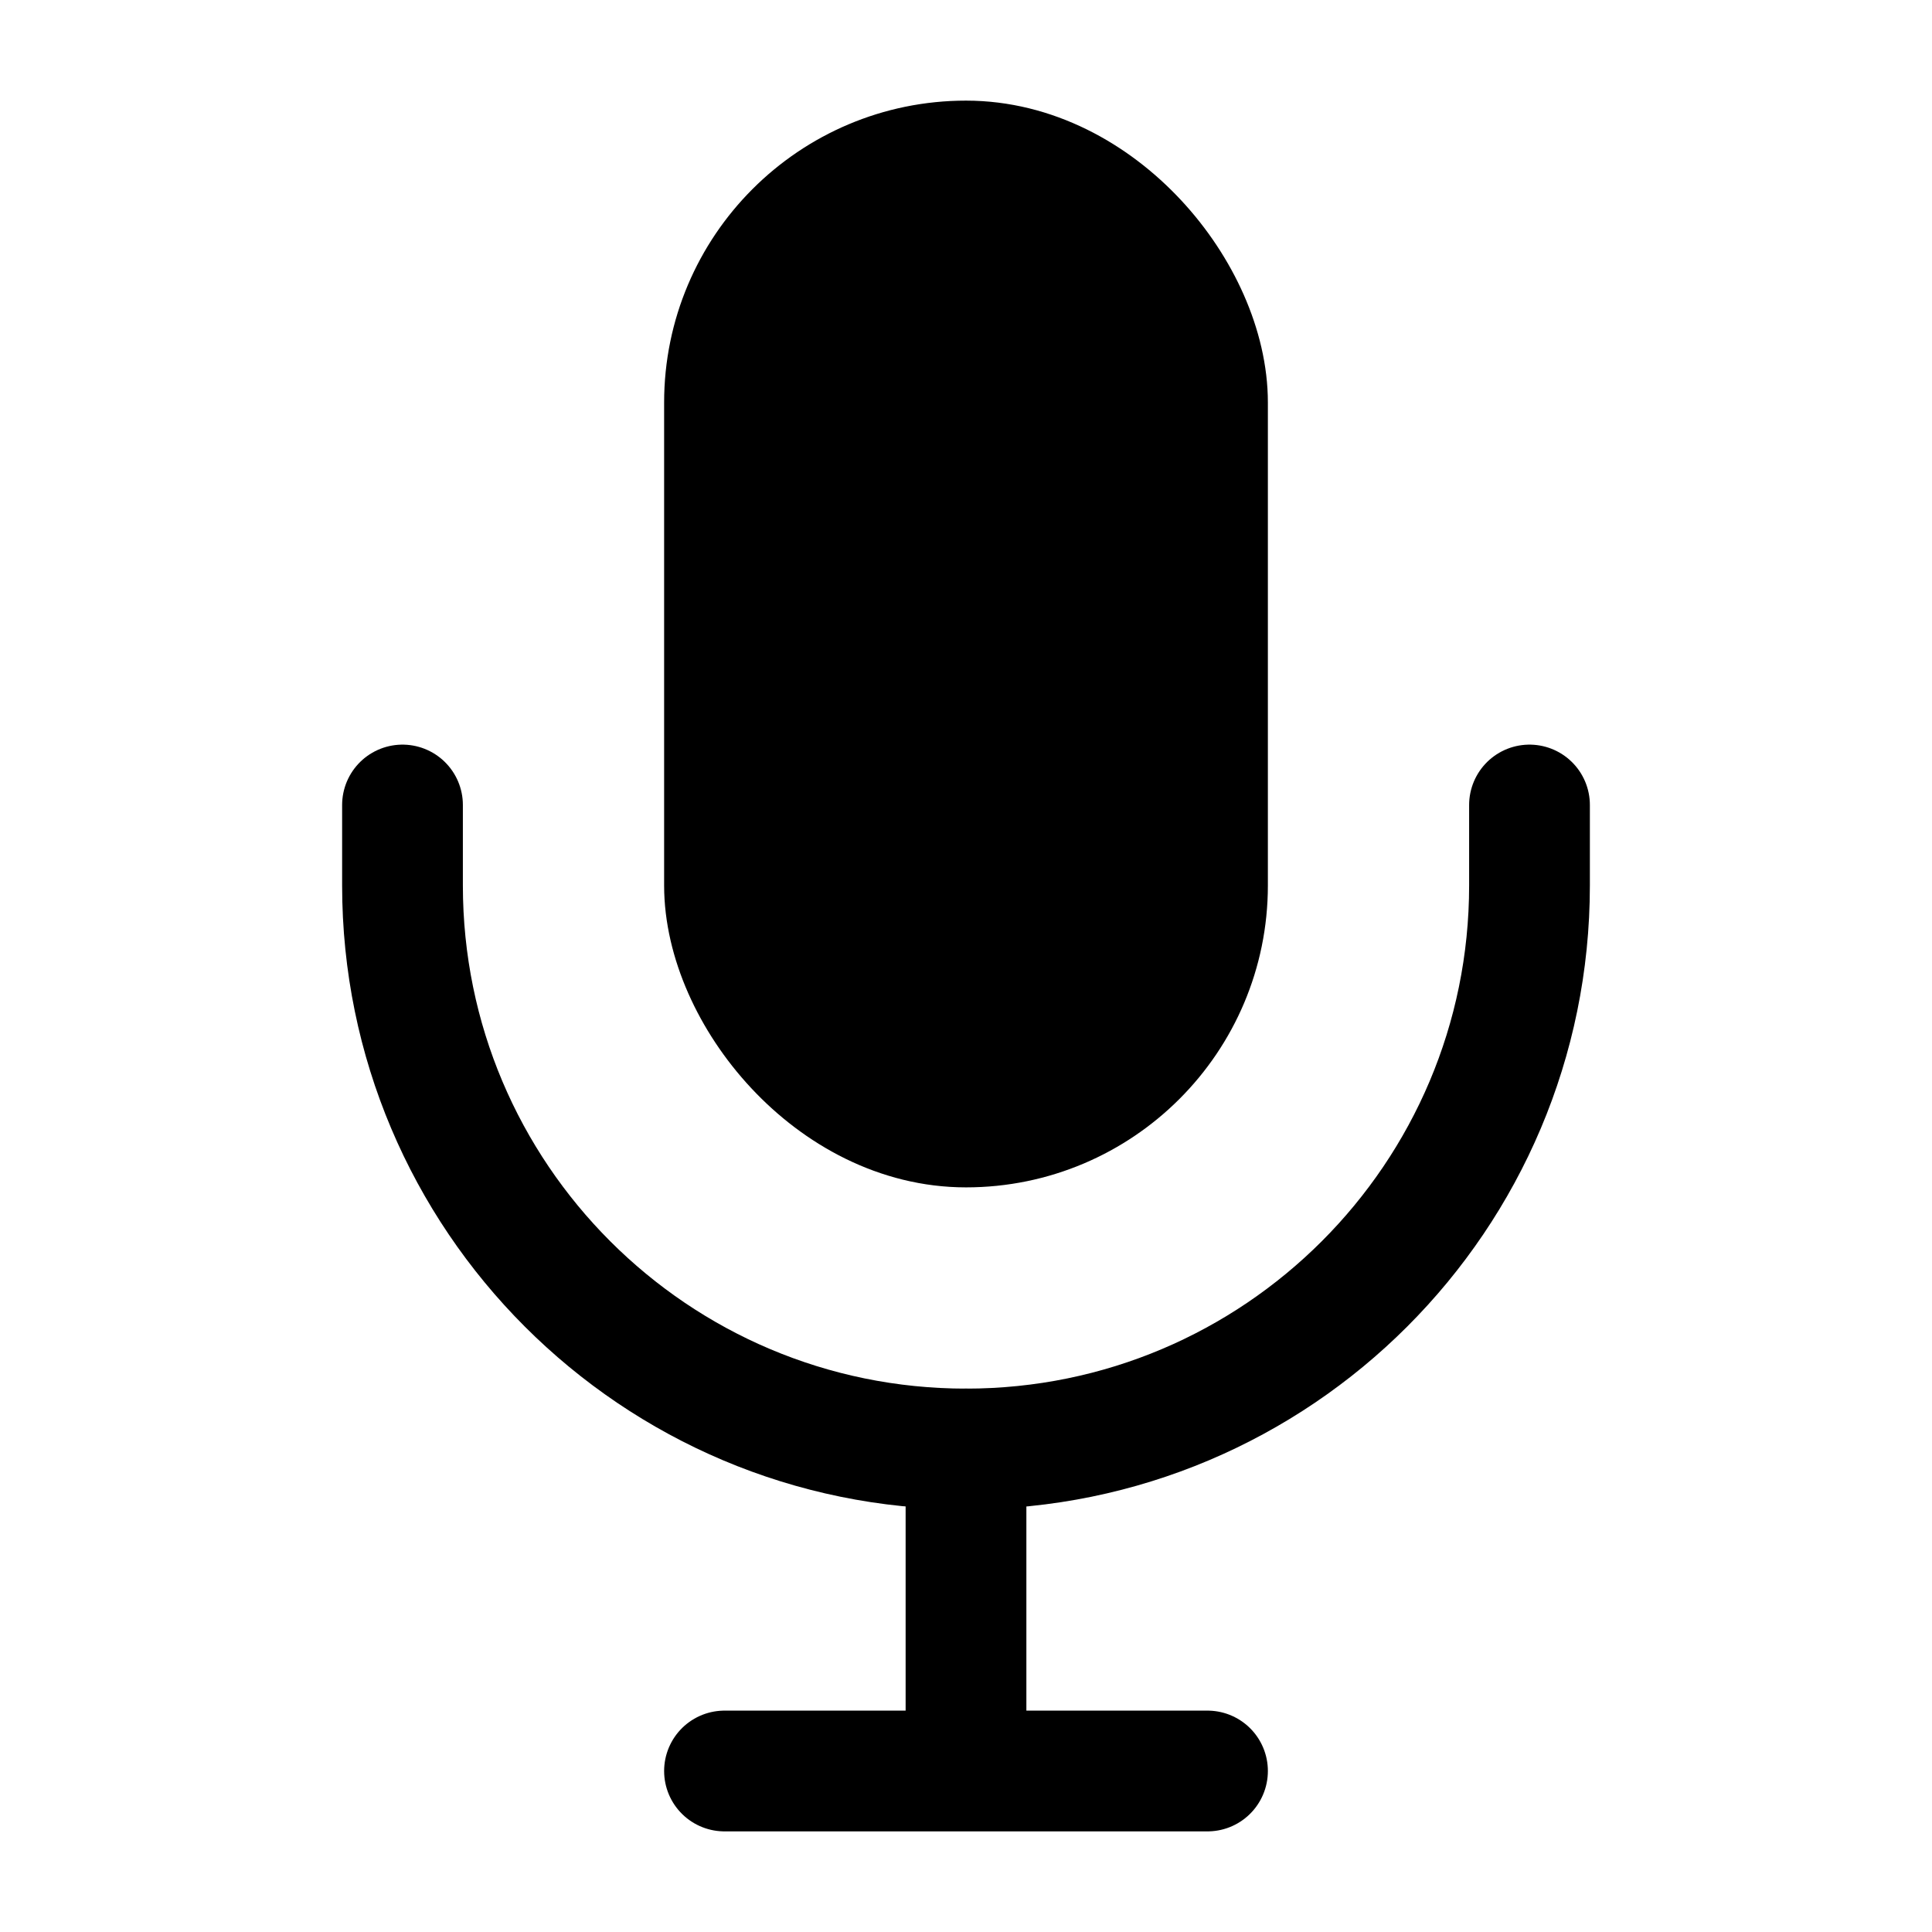
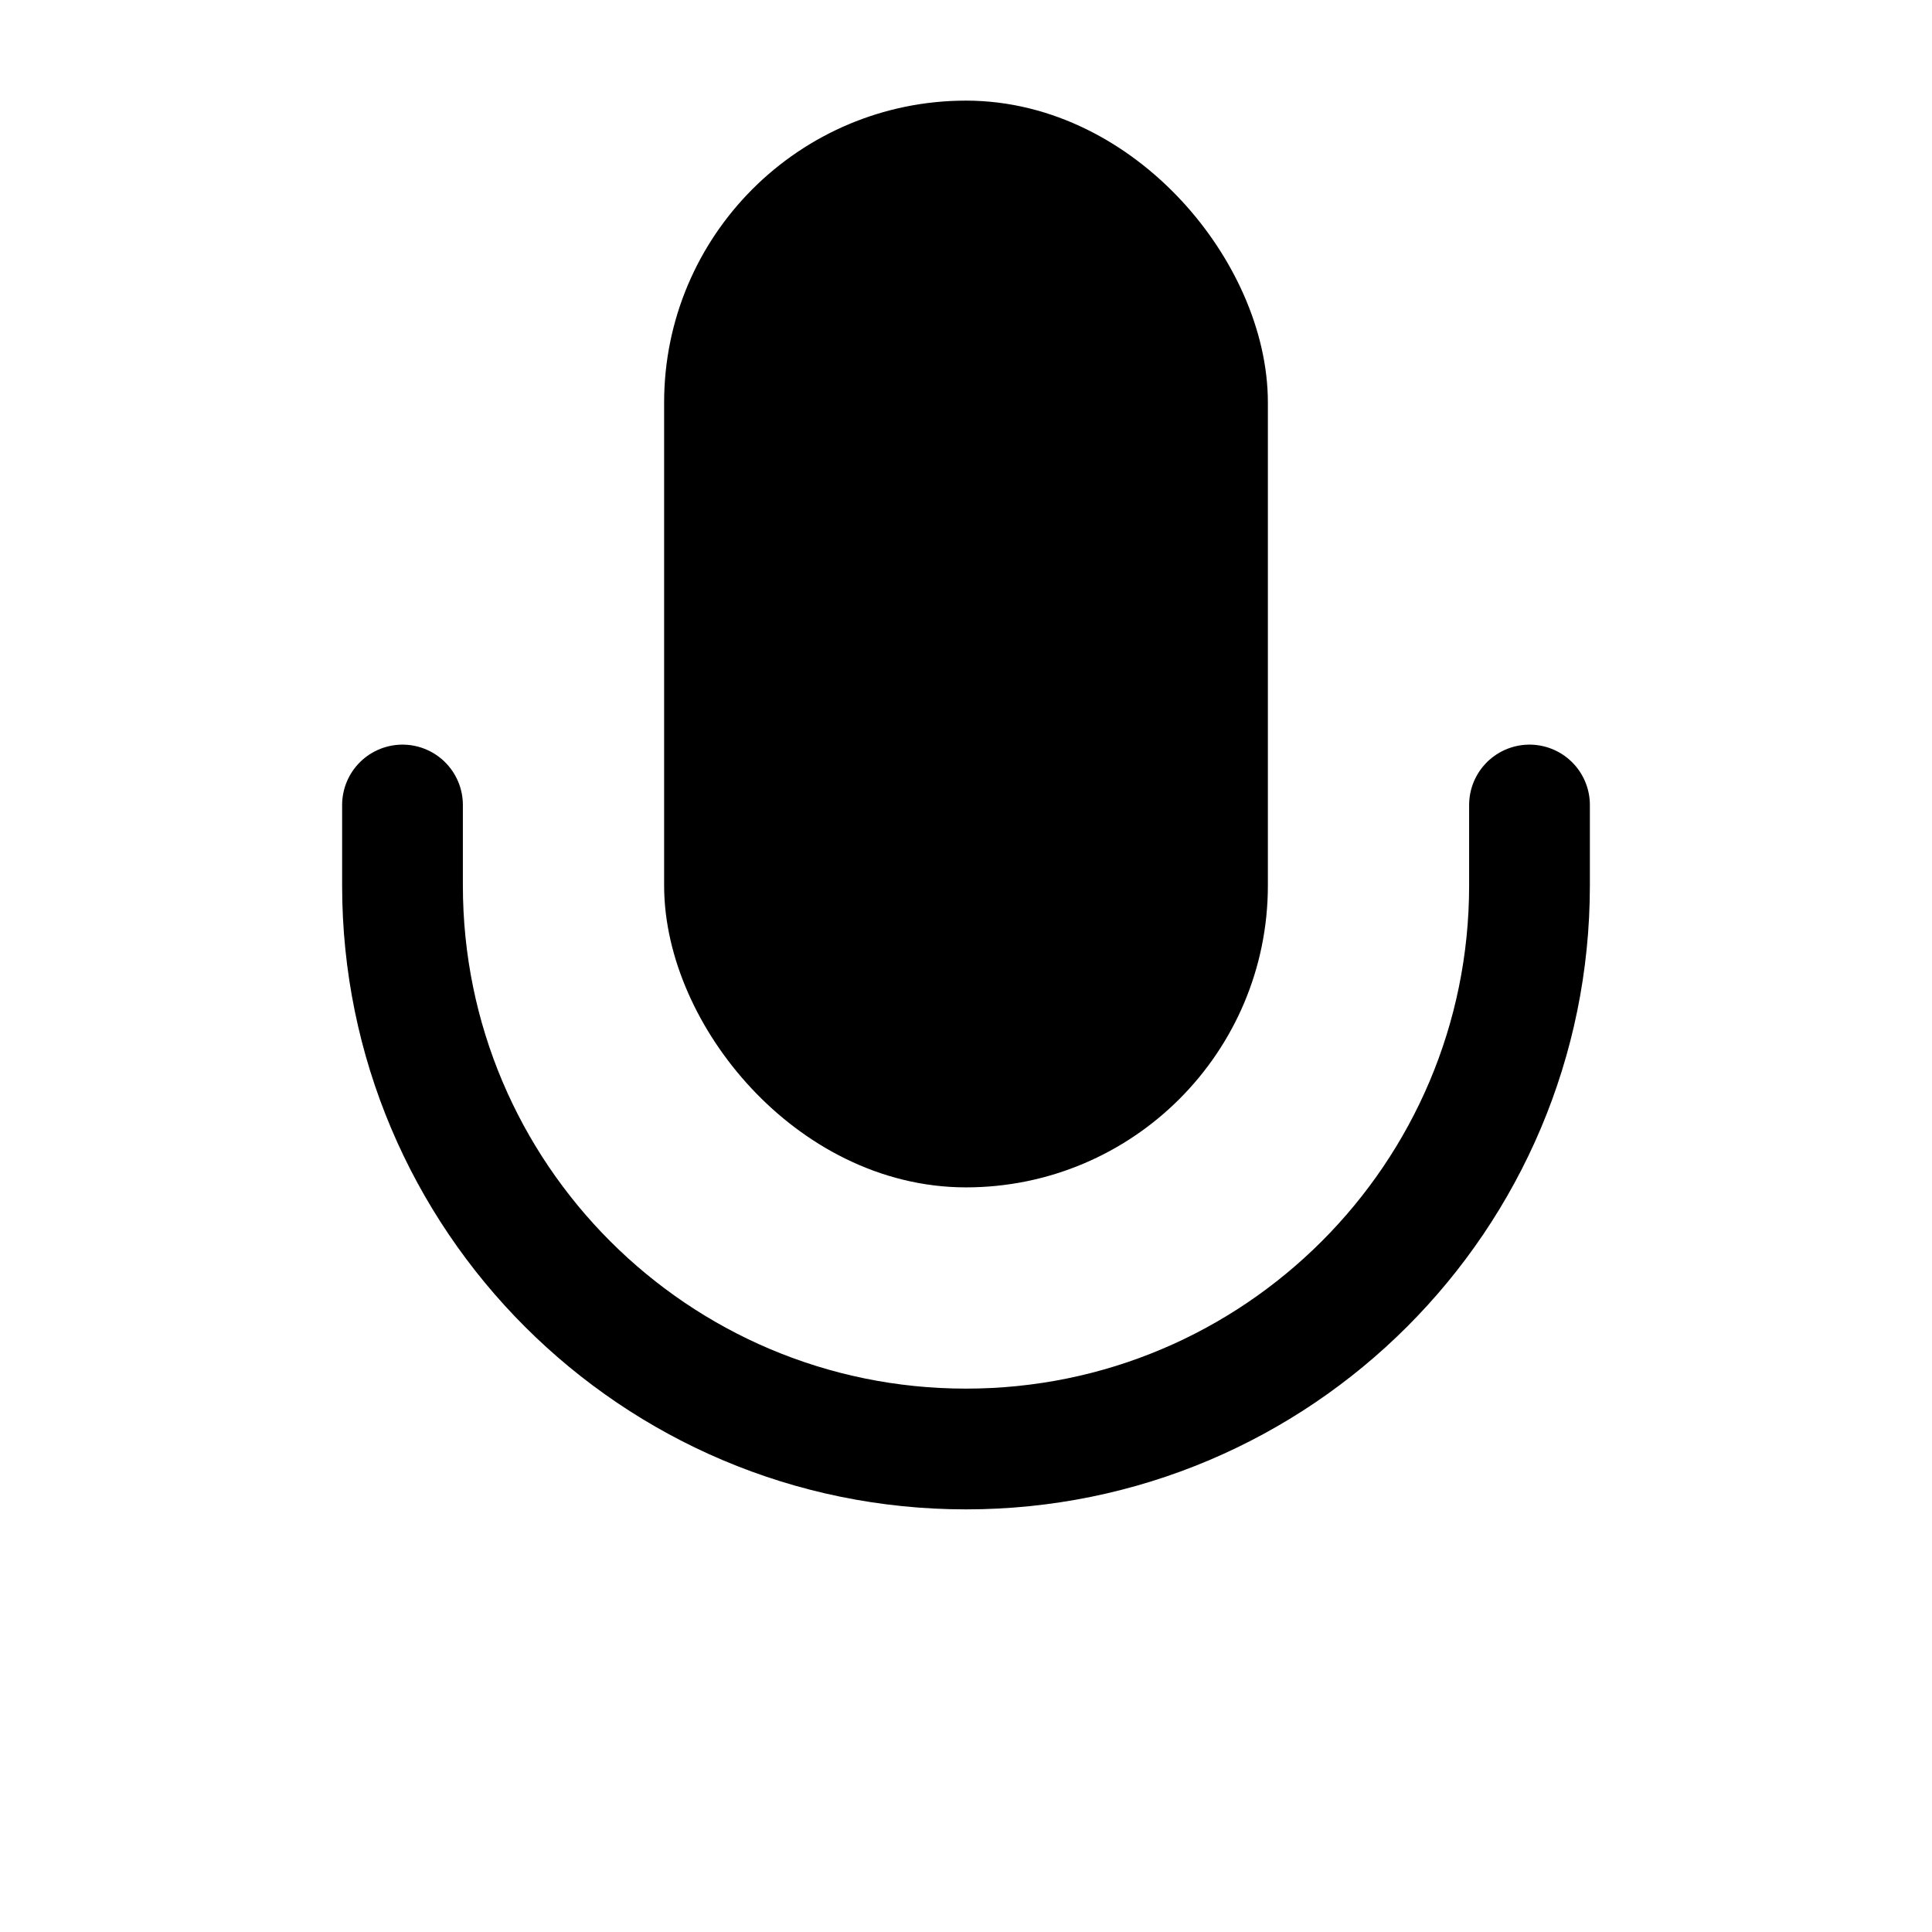
<svg xmlns="http://www.w3.org/2000/svg" width="24" height="24" viewBox="0 0 24 24" fill="none">
  <rect x="9" y="2" width="6" height="12" rx="3" fill="currentColor" stroke="currentColor" stroke-width="1.5" />
  <path d="M5 10V11C5 14.866 8.134 18 12 18V18V18C15.866 18 19 14.866 19 11V10" stroke="currentColor" stroke-width="1.5" stroke-linecap="round" stroke-linejoin="round" />
-   <path d="M12 18V22M12 22H9M12 22H15" stroke="currentColor" stroke-width="1.5" stroke-linecap="round" stroke-linejoin="round" />
</svg>